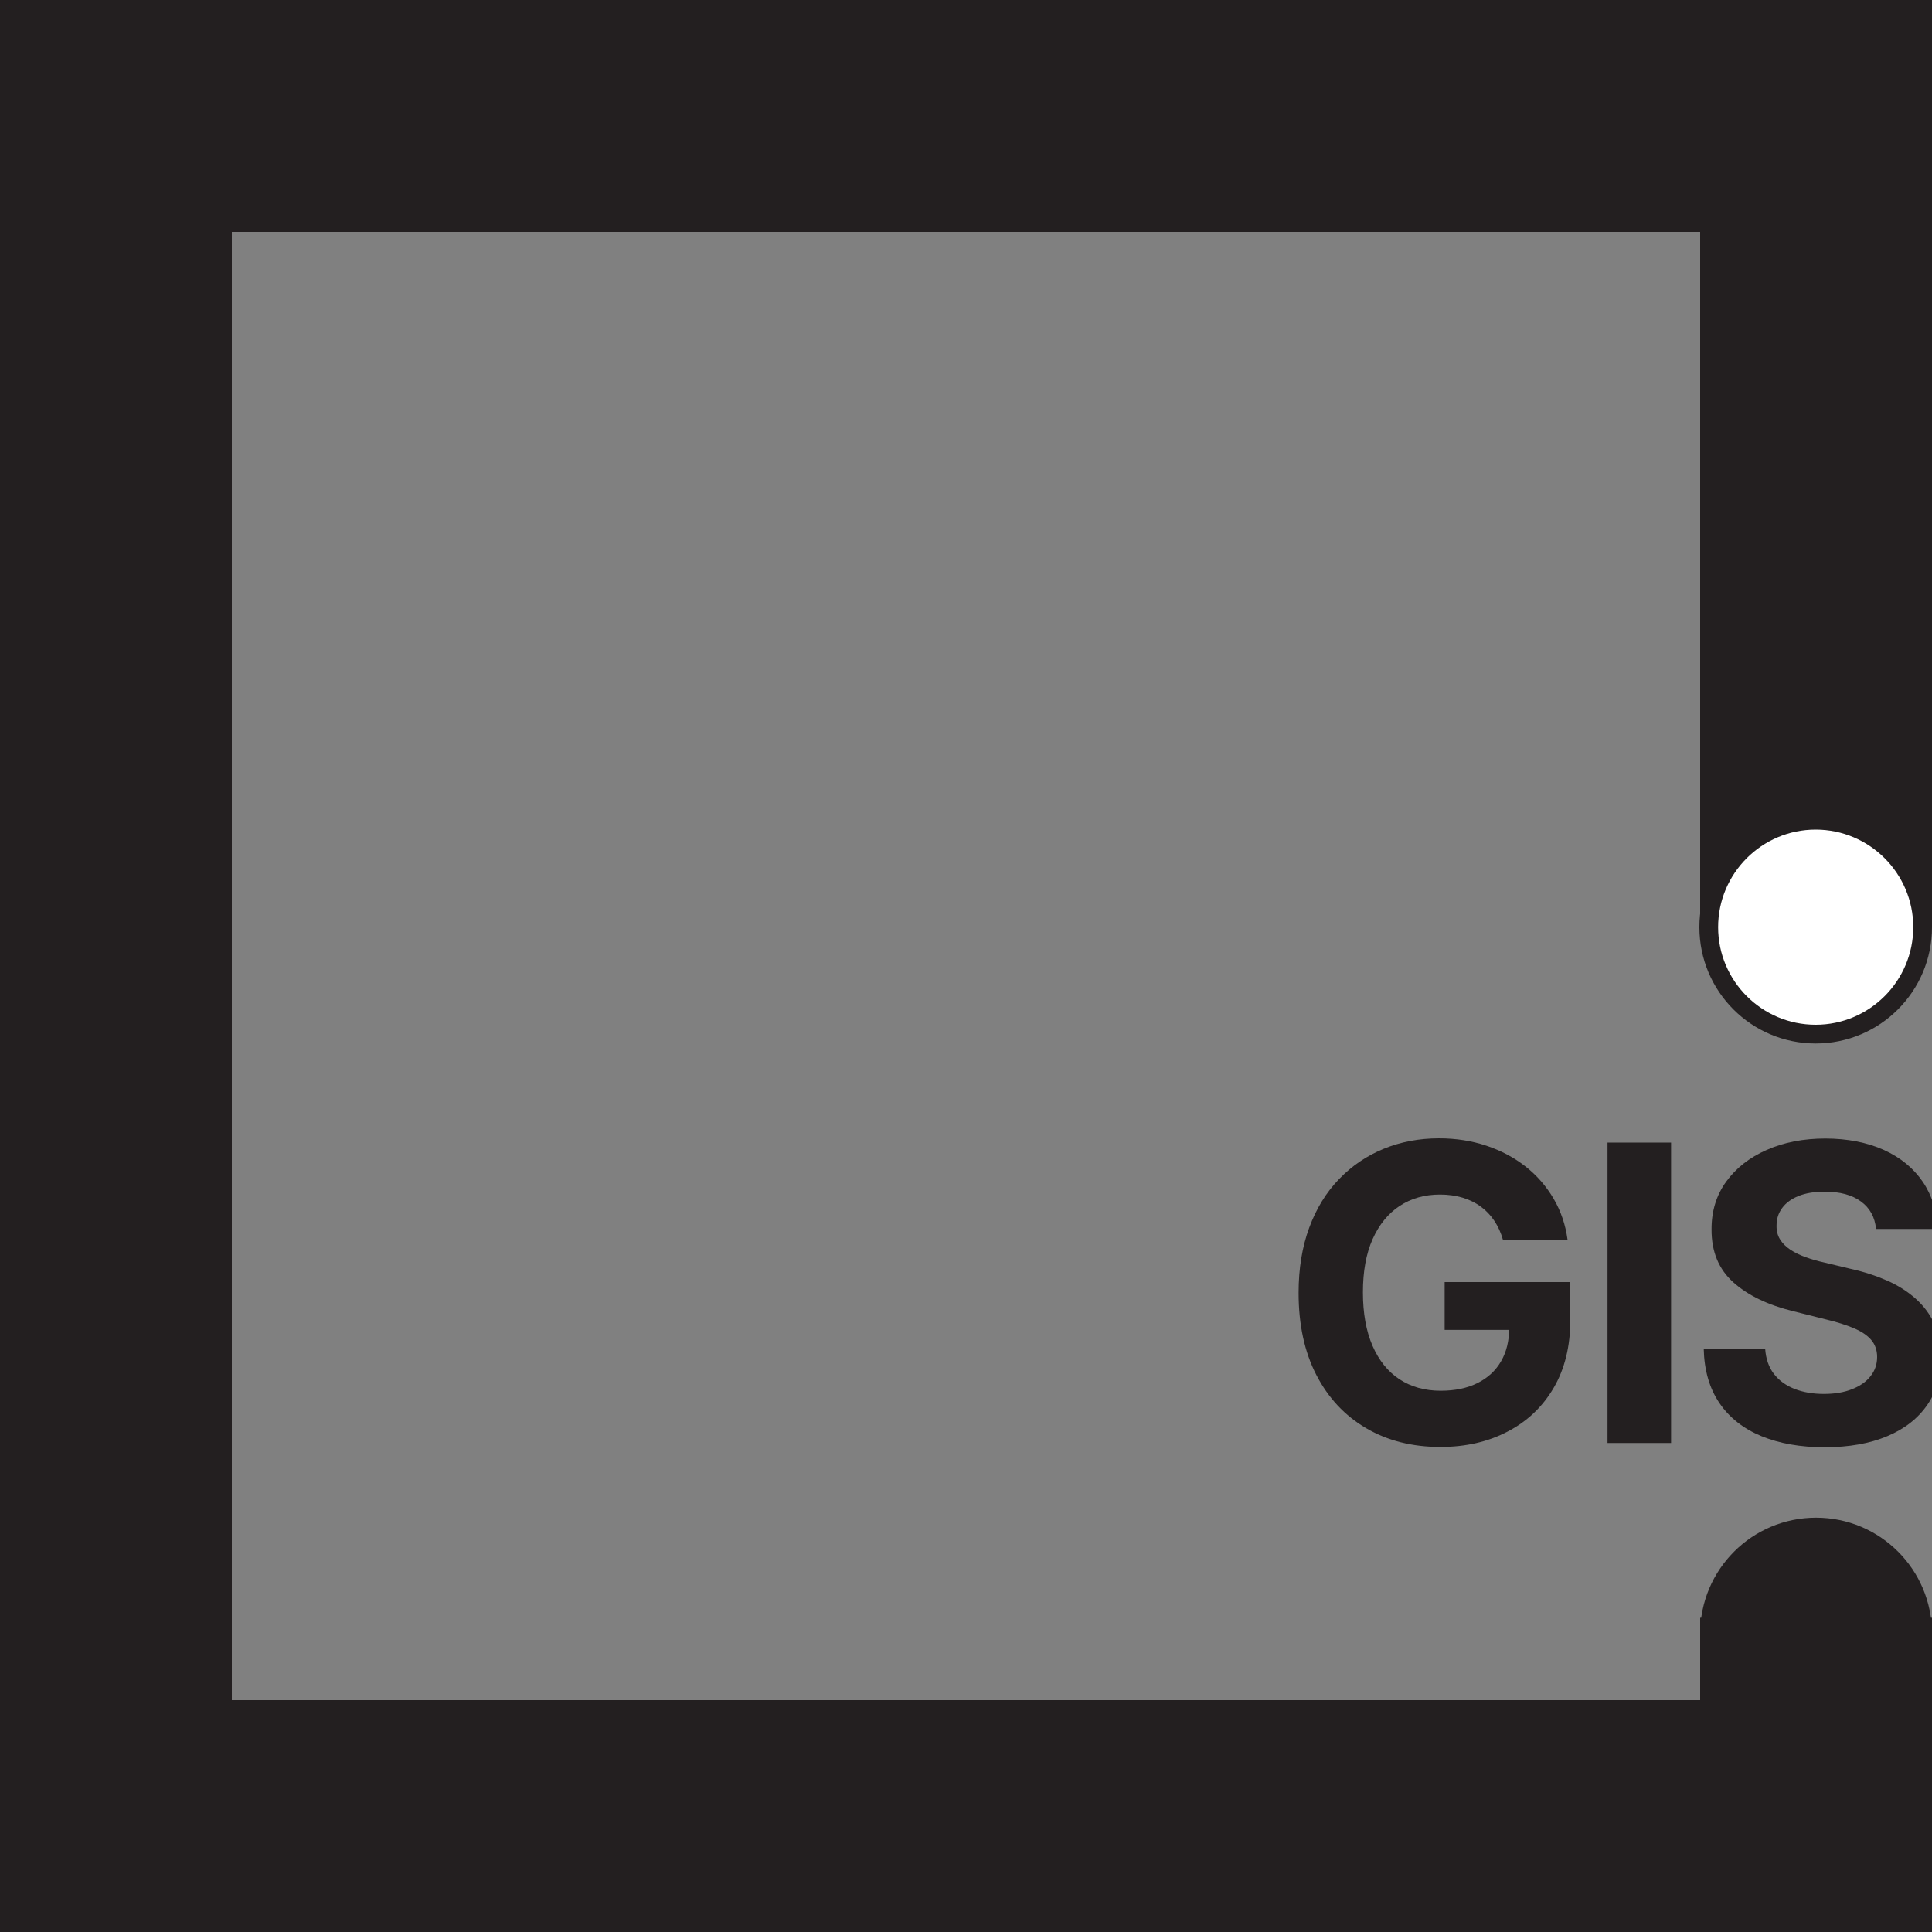
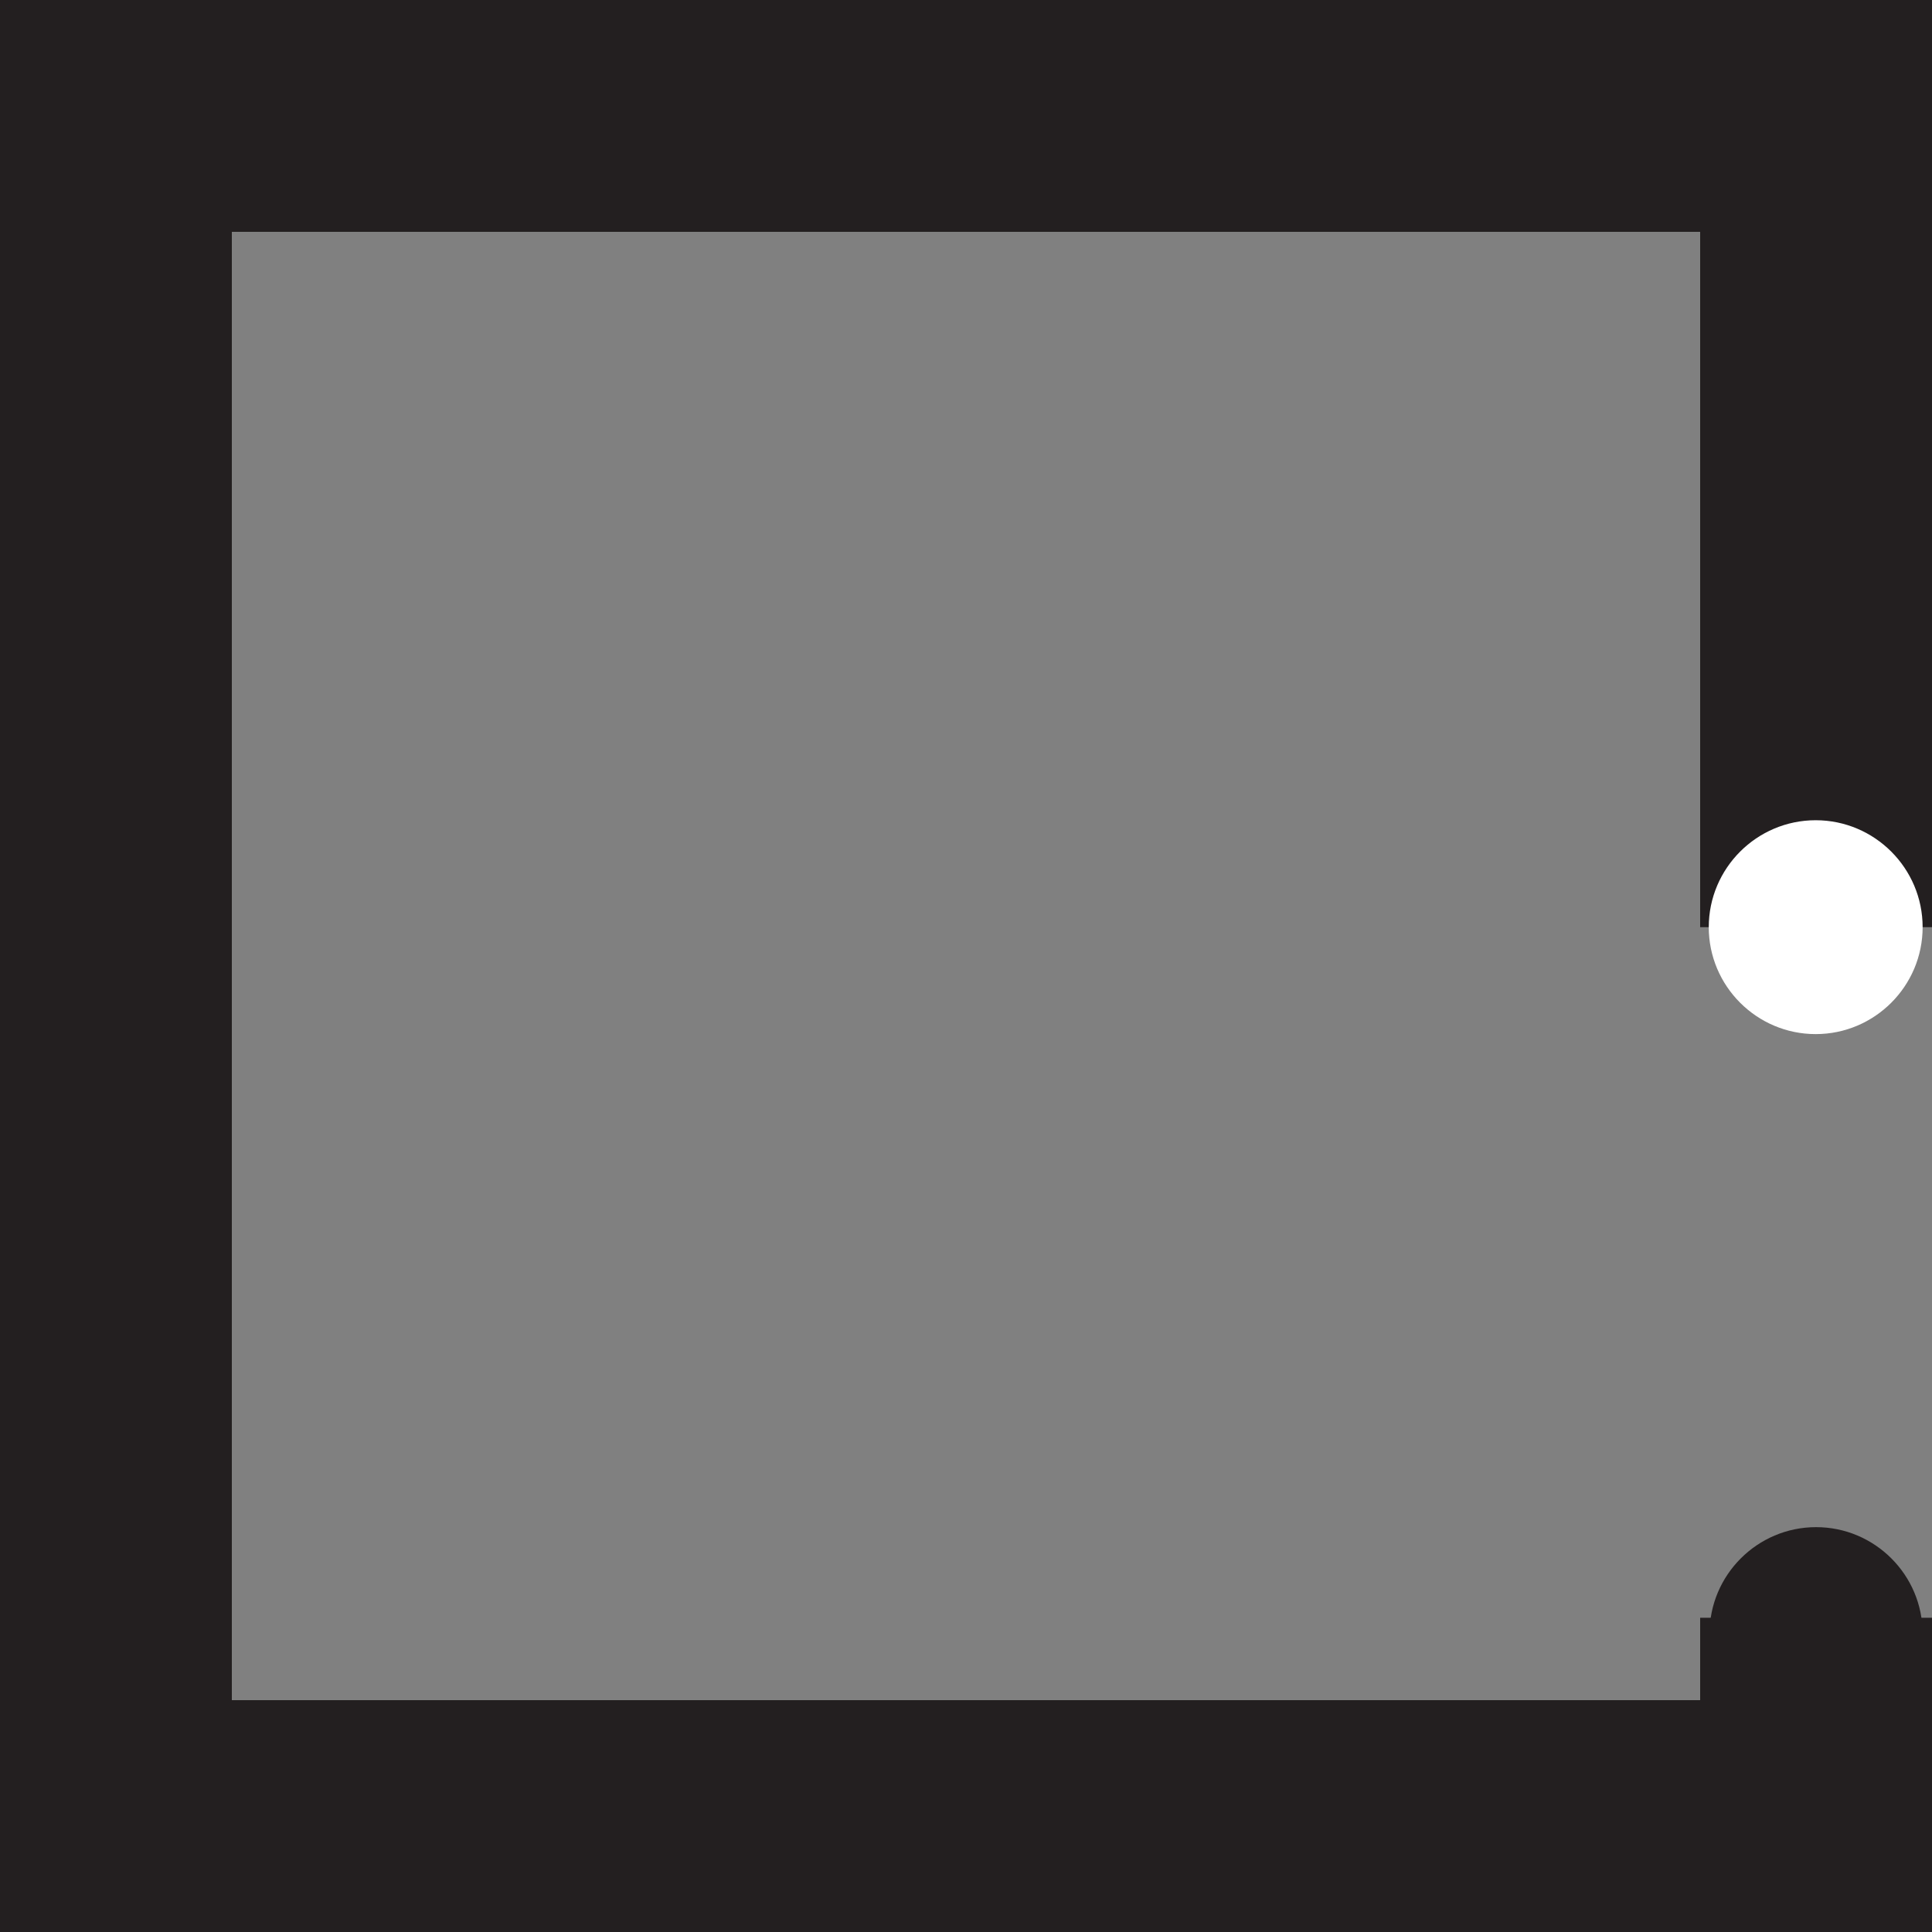
<svg xmlns="http://www.w3.org/2000/svg" id="Artwork" viewBox="0 0 200 200">
  <rect x="0" y="0" width="200" height="200" fill="#808080" stroke="none" />
  <defs>
    <style>
      .cls-1 {
        fill: #fff;
      }

      .cls-2 {
        fill: #231f20;
      }
    </style>
  </defs>
  <polygon class="cls-2" points="0 0 0 200 200 200 200 167.47 176 167.47 176 176 24 176 24 24 176 24 176 95.98 200 95.98 200 0 0 0" />
  <g>
-     <path class="cls-2" d="m155.58,128.33c-.21-.74-.51-1.39-.9-1.97s-.85-1.06-1.4-1.46c-.55-.4-1.18-.71-1.88-.92-.7-.21-1.48-.32-2.33-.32-1.59,0-2.98.39-4.18,1.18-1.2.79-2.13,1.94-2.8,3.44s-1,3.34-1,5.5.33,4.01.99,5.53c.66,1.52,1.59,2.68,2.79,3.47,1.2.79,2.63,1.19,4.27,1.19,1.49,0,2.76-.27,3.82-.8,1.06-.53,1.87-1.28,2.43-2.25.56-.97.84-2.12.84-3.45l1.34.2h-8.02v-4.95h13.01v3.92c0,2.73-.58,5.08-1.73,7.04-1.15,1.96-2.74,3.47-4.77,4.52-2.02,1.06-4.34,1.59-6.95,1.59-2.92,0-5.48-.65-7.68-1.94-2.21-1.29-3.93-3.13-5.16-5.51s-1.84-5.22-1.84-8.5c0-2.52.37-4.77,1.1-6.75.73-1.98,1.76-3.66,3.09-5.03,1.33-1.38,2.87-2.42,4.63-3.14,1.76-.72,3.67-1.08,5.72-1.08,1.76,0,3.4.26,4.92.77,1.52.51,2.87,1.23,4.05,2.16,1.18.93,2.14,2.04,2.89,3.32.75,1.28,1.23,2.69,1.44,4.23h-6.68Z" />
-     <path class="cls-2" d="m172.99,118.28v31.1h-6.58v-31.1h6.58Z" />
-     <path class="cls-2" d="m194.21,127.23c-.12-1.23-.64-2.18-1.56-2.85-.92-.68-2.17-1.02-3.75-1.02-1.07,0-1.98.15-2.72.45-.74.3-1.3.71-1.69,1.24-.39.53-.58,1.12-.58,1.79-.02.56.1,1.04.36,1.46.26.42.62.77,1.07,1.07.46.3.98.56,1.58.77.6.22,1.23.4,1.91.55l2.79.67c1.36.3,2.6.71,3.74,1.21s2.12,1.13,2.95,1.87c.83.74,1.48,1.61,1.94,2.61.46,1,.7,2.15.71,3.45-.01,1.9-.49,3.55-1.45,4.94-.96,1.39-2.33,2.47-4.13,3.23s-3.96,1.15-6.49,1.15-4.69-.39-6.55-1.15c-1.86-.77-3.31-1.91-4.34-3.42s-1.58-3.39-1.63-5.63h6.36c.07,1.04.37,1.91.9,2.6.53.69,1.25,1.21,2.14,1.56.9.35,1.91.52,3.04.52s2.08-.16,2.91-.49c.82-.32,1.47-.77,1.92-1.35.46-.58.68-1.24.68-1.99,0-.7-.21-1.29-.61-1.76-.41-.48-1.01-.88-1.79-1.21-.78-.33-1.74-.64-2.88-.91l-3.39-.85c-2.62-.64-4.69-1.63-6.21-2.99-1.52-1.36-2.27-3.18-2.26-5.48-.01-1.88.49-3.53,1.51-4.94,1.02-1.41,2.42-2.51,4.2-3.29,1.78-.79,3.81-1.18,6.07-1.18s4.32.4,6.05,1.18,3.07,1.89,4.03,3.29c.96,1.41,1.46,3.04,1.49,4.89h-6.3Z" />
-   </g>
+     </g>
  <g>
    <path class="cls-1" d="m187.96,107.05c-6.1,0-11.07-4.97-11.07-11.07s4.97-11.07,11.07-11.07,11.07,4.97,11.07,11.07-4.97,11.07-11.07,11.07Z" />
-     <path class="cls-2" d="m187.96,85.88c5.57,0,10.1,4.53,10.1,10.1s-4.53,10.1-10.1,10.1-10.1-4.53-10.1-10.1,4.53-10.1,10.1-10.1m0-1.94c-6.65,0-12.04,5.39-12.04,12.04s5.39,12.04,12.04,12.04,12.04-5.39,12.04-12.04-5.39-12.04-12.04-12.04h0Z" />
  </g>
  <g>
    <path class="cls-2" d="m188,180.15c-6.08,0-11.03-4.95-11.03-11.03s4.95-11.03,11.03-11.03,11.03,4.95,11.03,11.03-4.95,11.03-11.03,11.03Z" />
-     <path class="cls-2" d="m188,159.05c5.55,0,10.06,4.51,10.06,10.06s-4.51,10.06-10.06,10.06-10.06-4.51-10.06-10.06,4.51-10.06,10.06-10.06m0-1.94c-6.63,0-12,5.37-12,12s5.37,12,12,12,12-5.37,12-12-5.37-12-12-12h0Z" />
  </g>
</svg>